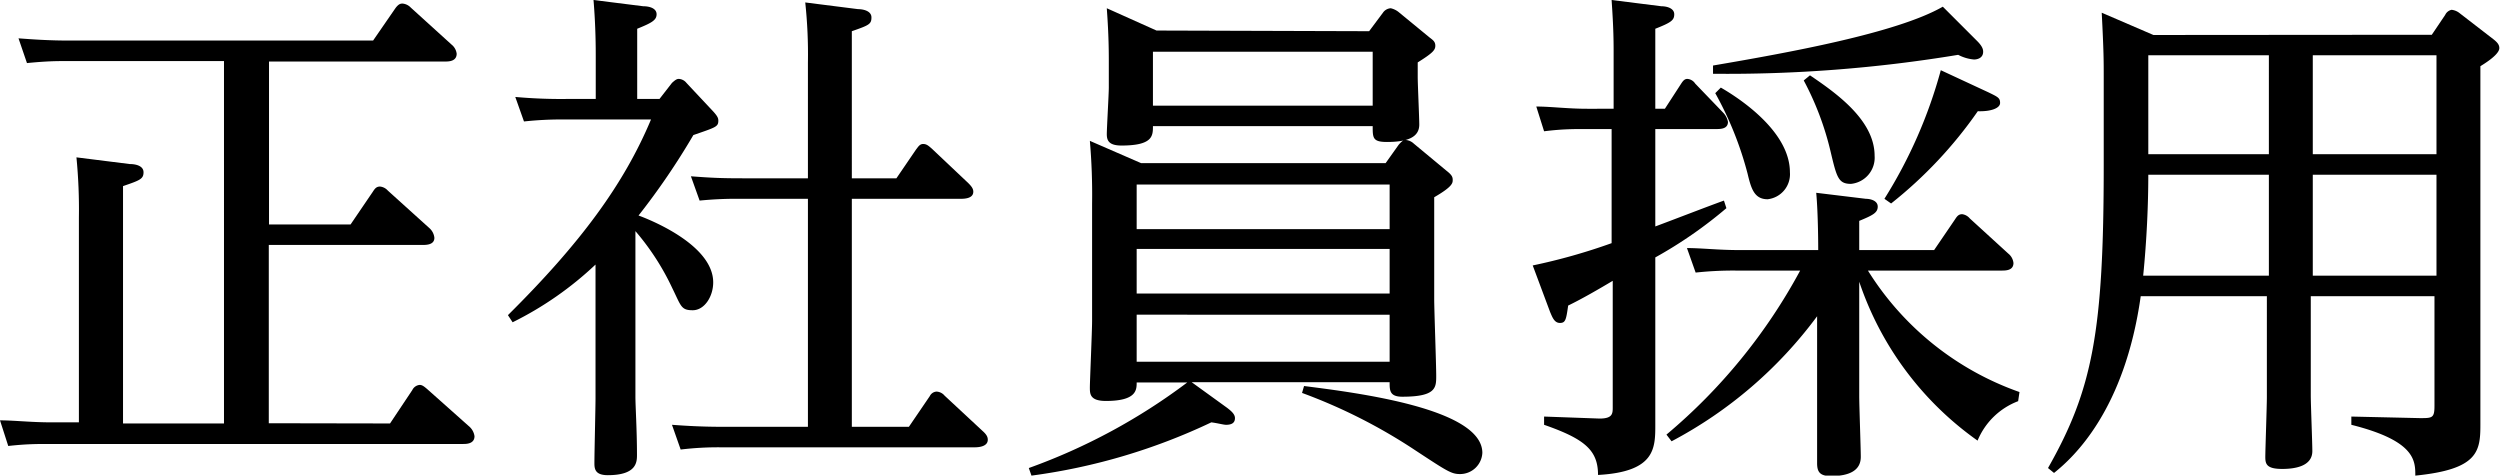
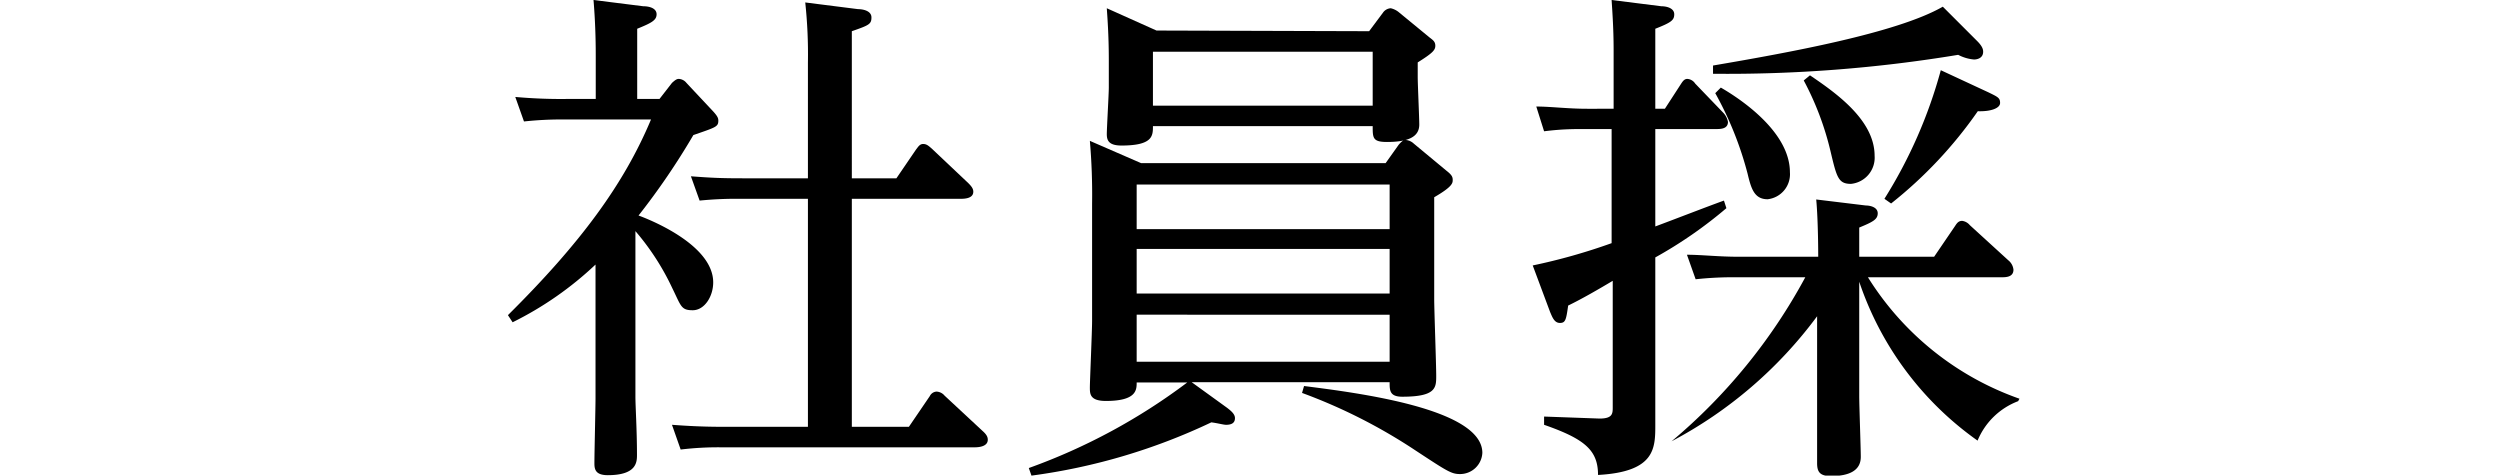
<svg xmlns="http://www.w3.org/2000/svg" viewBox="0 0 112.17 21.34">
  <title>Asset 24</title>
  <g id="Layer_2" data-name="Layer 2">
    <g id="レイヤー_9" data-name="レイヤー 9">
-       <path d="M17.5,19l1-1.5a.41.41,0,0,1,.33-.23c.11,0,.2.07.34.19l1.91,1.7a.71.71,0,0,1,.21.41c0,.35-.37.35-.51.35H2.18c-.52,0-1,0-1.81.09L0,18.86c.64,0,1.38.09,2.3.09H3.54V9.77a24.12,24.12,0,0,0-.11-2.71l2.39.3c.25,0,.62.07.62.37s-.16.36-.92.62V19h4.53V2.74H3c-.46,0-.87,0-1.79.09L.83,1.72c.66.05,1.38.1,2.3.1H16.74l1-1.45c.14-.19.23-.21.32-.21a.58.58,0,0,1,.37.18L20.26,2a.62.62,0,0,1,.23.41c0,.35-.37.35-.51.35H12.07v7.31h3.66l1-1.47c.09-.14.16-.23.32-.23a.54.54,0,0,1,.35.18l1.86,1.68a.67.67,0,0,1,.23.44c0,.32-.37.32-.53.32h-6.9v8Z" />
      <path d="M30.15,3.72c.12-.11.21-.18.3-.18a.47.47,0,0,1,.35.18L32,5c.19.21.23.3.23.41,0,.28-.11.3-1.12.65a31.82,31.82,0,0,1-2.46,3.61c.25.09,3.35,1.24,3.35,3,0,.63-.39,1.25-.92,1.25s-.52-.19-.92-1a11.21,11.21,0,0,0-1.65-2.55v7.43c0,.41.07,1.52.07,2.6,0,.32,0,.92-1.31.92-.55,0-.6-.26-.6-.53,0-.48.05-2.51.05-2.92v-6A15.25,15.25,0,0,1,23,14.46l-.21-.32C26.06,10.9,28,8.25,29.21,5.36H25.32a15.92,15.92,0,0,0-1.81.09l-.39-1.1a22.92,22.92,0,0,0,2.32.09h1.29V2.55c0-.37,0-1.35-.1-2.55l2.23.28c.28,0,.6.09.6.36s-.23.39-.87.65V4.44h1Zm6.1-.92A21.89,21.89,0,0,0,36.13.11l2.37.3c.21,0,.6.07.6.37s-.1.35-.88.62V8h2l.88-1.29c.09-.11.16-.25.32-.25s.25.09.39.21l1.63,1.54c.14.14.23.25.23.39,0,.3-.37.32-.57.32H38.22V19.15h2.56l.94-1.38a.36.36,0,0,1,.3-.2.5.5,0,0,1,.36.18l1.71,1.59c.18.16.23.27.23.39,0,.32-.44.34-.58.34H32.34a14,14,0,0,0-1.8.1l-.39-1.11c.67.05,1.38.09,2.3.09h3.8V8.92h-3A16.64,16.64,0,0,0,31.39,9L31,7.91c.92.07,1.38.09,2.32.09h2.93Z" />
      <path d="M46.16,21a26.9,26.9,0,0,0,7.11-3.84H51c0,.33,0,.83-1.38.83-.72,0-.72-.32-.72-.6s.1-2.53.1-3V9.15a28.12,28.12,0,0,0-.1-2.83l2.3,1H62.17l.59-.83c.1-.11.19-.21.3-.21a.59.59,0,0,1,.37.16L64.9,7.66c.23.18.28.27.28.41s0,.3-.83.78v4.58c0,.48.09,2.9.09,3.43s0,.94-1.52.94c-.57,0-.57-.28-.57-.65H53.47l1.59,1.15c.18.14.35.28.35.46s-.1.3-.4.3c-.11,0-.36-.07-.66-.11a27.09,27.09,0,0,1-8.07,2.39ZM61.43,1.4l.62-.83a.46.46,0,0,1,.35-.2.89.89,0,0,1,.34.16l1.4,1.15c.14.11.26.18.26.37s-.1.32-.79.75v.65c0,.32.07,1.84.07,2.14,0,.57-.53.78-1.45.78-.64,0-.64-.18-.64-.71H51.73c0,.43,0,.87-1.41.87-.57,0-.66-.23-.66-.51s.09-1.79.09-2.09V2.69c0-1.15-.07-2-.09-2.32l2.23,1Zm.92,6.88H51v2H62.35Zm0,2.89H51v2H62.35Zm0,2.95H51v2.11H62.35ZM51.73,2.32V4.74h9.86V2.32Zm6.78,15c2.34.3,8,1,8,3a1,1,0,0,1-1,.95c-.39,0-.57-.12-2-1.06a24.41,24.41,0,0,0-5.09-2.58Z" />
-       <path d="M72.4,2.23c0-1-.07-1.89-.09-2.23l2.23.28c.25,0,.58.09.58.36s-.14.37-.85.65V4.88h.43l.72-1.11c.09-.14.16-.23.29-.23a.46.46,0,0,1,.35.21l1.26,1.31a.81.81,0,0,1,.21.41c0,.32-.34.32-.53.32H74.27v4.37C75,9.89,76.73,9.22,77.35,9l.11.34a19.58,19.58,0,0,1-3.19,2.21V16c0,.48,0,2.62,0,3.06,0,1.05,0,2.11-2.57,2.25,0-1.1-.58-1.61-2.42-2.25v-.37l2.49.09c.59,0,.59-.23.59-.51V12.6c-.62.37-1.38.81-2,1.11-.09.64-.12.78-.37.78s-.34-.26-.44-.49l-.78-2.09a26.51,26.51,0,0,0,3.54-1V5.79H71.09c-.5,0-1,0-1.81.1l-.35-1.11c.67,0,1.38.1,2.3.1H72.4ZM90.55,18a3.19,3.19,0,0,0-1.82,1.77,14.3,14.3,0,0,1-5.31-7.13v5.13c0,.44.07,2.34.07,2.73,0,.63-.55.86-1.34.86-.5,0-.62-.19-.62-.58s0-2.51,0-2.92V14.19a19.35,19.35,0,0,1-6.53,5.61l-.23-.3a25.2,25.2,0,0,0,6-7.36H77.88a15.59,15.59,0,0,0-1.8.09l-.39-1.1c.67,0,1.4.09,2.32.09h3.57c0-.07,0-1.61-.09-2.57l2.23.27c.18,0,.53.07.53.35s-.23.39-.83.64v1.31h3.36l.94-1.38c.09-.14.16-.23.32-.23a.54.54,0,0,1,.34.19l1.73,1.58a.62.62,0,0,1,.23.42c0,.34-.35.34-.53.34h-6a13.15,13.15,0,0,0,6.8,5.45ZM88.71,1.84c.23.23.27.37.27.48,0,.32-.32.35-.41.35a1.87,1.87,0,0,1-.71-.21,63.47,63.47,0,0,1-11,.85l0-.37C80.2,2.37,85.1,1.49,87.17.3ZM77.21,3.93c.92.53,3.1,2,3.1,3.8a1.13,1.13,0,0,1-1,1.21c-.6,0-.74-.48-.9-1.15a15.37,15.37,0,0,0-1.45-3.61Zm4-.55c1.15.78,2.9,2,2.9,3.61a1.18,1.18,0,0,1-1.06,1.26c-.57,0-.64-.29-.92-1.47a13.13,13.13,0,0,0-1.2-3.17Zm8,.76c.43.21.53.25.53.48s-.4.39-1,.37a19.35,19.35,0,0,1-3.89,4.14l-.3-.21a21.34,21.34,0,0,0,2.53-5.77Z" />
-       <path d="M109.11,1.56l.6-.89A.41.41,0,0,1,110,.44a.7.7,0,0,1,.37.16l1.49,1.15c.18.14.28.25.28.41s-.21.42-.85.81V16.12c0,.46,0,2.53,0,2.94,0,1.2-.11,2-2.92,2.28,0-.67,0-1.56-2.87-2.28l0-.37,3.08.07c.55,0,.65,0,.65-.55V13.29h-5.55v4.46c0,.39.07,2.12.07,2.49,0,.71-.85.8-1.35.8-.69,0-.76-.21-.76-.53s.07-2.3.07-2.69V13.29H96.05c-.72,5.11-3,7.22-3.89,7.93L91.89,21c2-3.52,2.5-6.12,2.5-13.59V3.45c0-.71,0-1.15-.09-2.88l2.32,1ZM96.39,7.84c0,1.33-.07,2.94-.23,4.53h5.64V7.84Zm0-5.36V6.92h5.41V2.48Zm12.93,4.44V2.48h-5.55V6.92Zm0,5.45V7.84h-5.55v4.53Z" />
+       <path d="M72.4,2.23c0-1-.07-1.89-.09-2.23l2.23.28c.25,0,.58.09.58.36s-.14.37-.85.65V4.88h.43l.72-1.11c.09-.14.16-.23.29-.23a.46.46,0,0,1,.35.21l1.26,1.31a.81.81,0,0,1,.21.41c0,.32-.34.32-.53.32H74.27v4.37C75,9.89,76.73,9.22,77.35,9l.11.34a19.58,19.58,0,0,1-3.19,2.21V16c0,.48,0,2.62,0,3.06,0,1.05,0,2.11-2.57,2.25,0-1.1-.58-1.61-2.42-2.25v-.37l2.49.09c.59,0,.59-.23.59-.51V12.6c-.62.37-1.38.81-2,1.11-.09.64-.12.78-.37.78s-.34-.26-.44-.49l-.78-2.09a26.51,26.51,0,0,0,3.54-1V5.79H71.09c-.5,0-1,0-1.81.1l-.35-1.11c.67,0,1.38.1,2.3.1H72.4ZM90.55,18a3.19,3.19,0,0,0-1.82,1.77,14.3,14.3,0,0,1-5.31-7.13v5.13c0,.44.07,2.34.07,2.73,0,.63-.55.86-1.34.86-.5,0-.62-.19-.62-.58s0-2.51,0-2.92V14.19a19.35,19.35,0,0,1-6.53,5.61a25.2,25.2,0,0,0,6-7.36H77.88a15.59,15.59,0,0,0-1.8.09l-.39-1.1c.67,0,1.4.09,2.32.09h3.57c0-.07,0-1.61-.09-2.57l2.23.27c.18,0,.53.07.53.35s-.23.39-.83.64v1.31h3.36l.94-1.38c.09-.14.16-.23.32-.23a.54.54,0,0,1,.34.19l1.73,1.58a.62.62,0,0,1,.23.42c0,.34-.35.34-.53.34h-6a13.15,13.15,0,0,0,6.8,5.45ZM88.71,1.84c.23.23.27.37.27.48,0,.32-.32.35-.41.35a1.87,1.87,0,0,1-.71-.21,63.47,63.47,0,0,1-11,.85l0-.37C80.2,2.37,85.1,1.49,87.17.3ZM77.21,3.93c.92.53,3.1,2,3.1,3.8a1.13,1.13,0,0,1-1,1.21c-.6,0-.74-.48-.9-1.15a15.37,15.37,0,0,0-1.45-3.61Zm4-.55c1.15.78,2.9,2,2.9,3.61a1.18,1.18,0,0,1-1.06,1.26c-.57,0-.64-.29-.92-1.47a13.13,13.13,0,0,0-1.2-3.17Zm8,.76c.43.21.53.25.53.48s-.4.39-1,.37a19.35,19.35,0,0,1-3.89,4.14l-.3-.21a21.34,21.34,0,0,0,2.53-5.77Z" />
    </g>
  </g>
</svg>